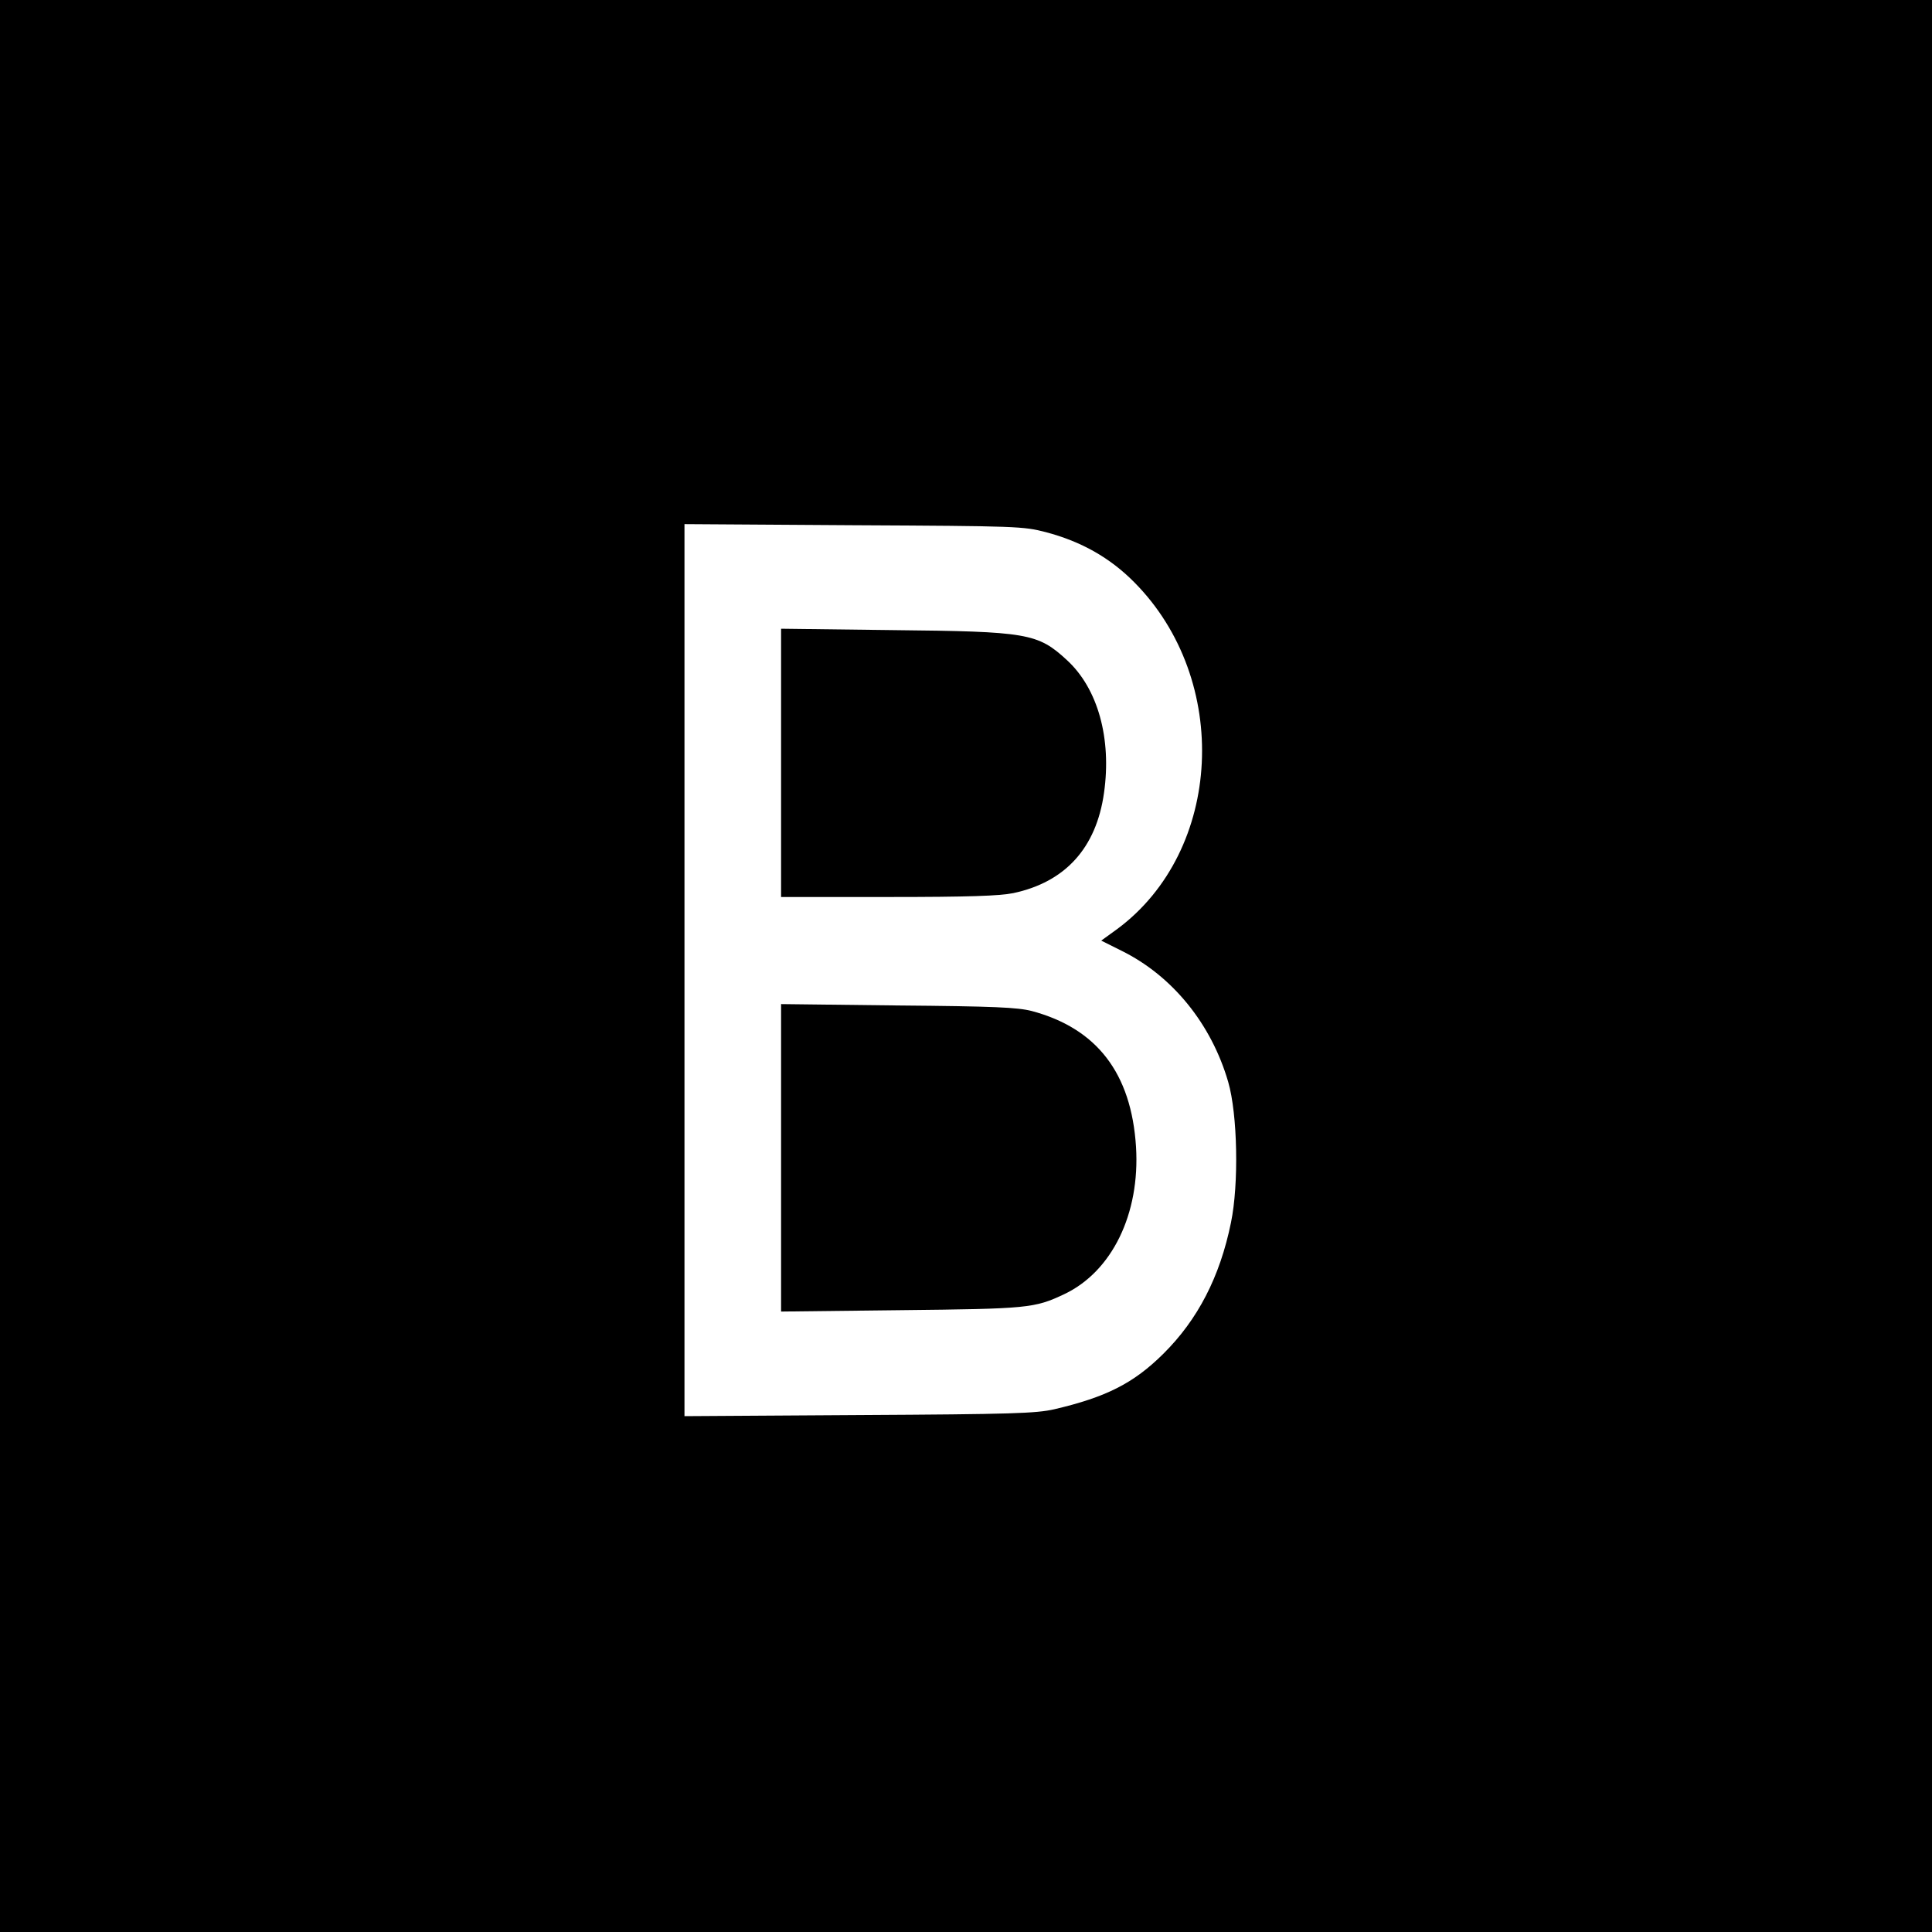
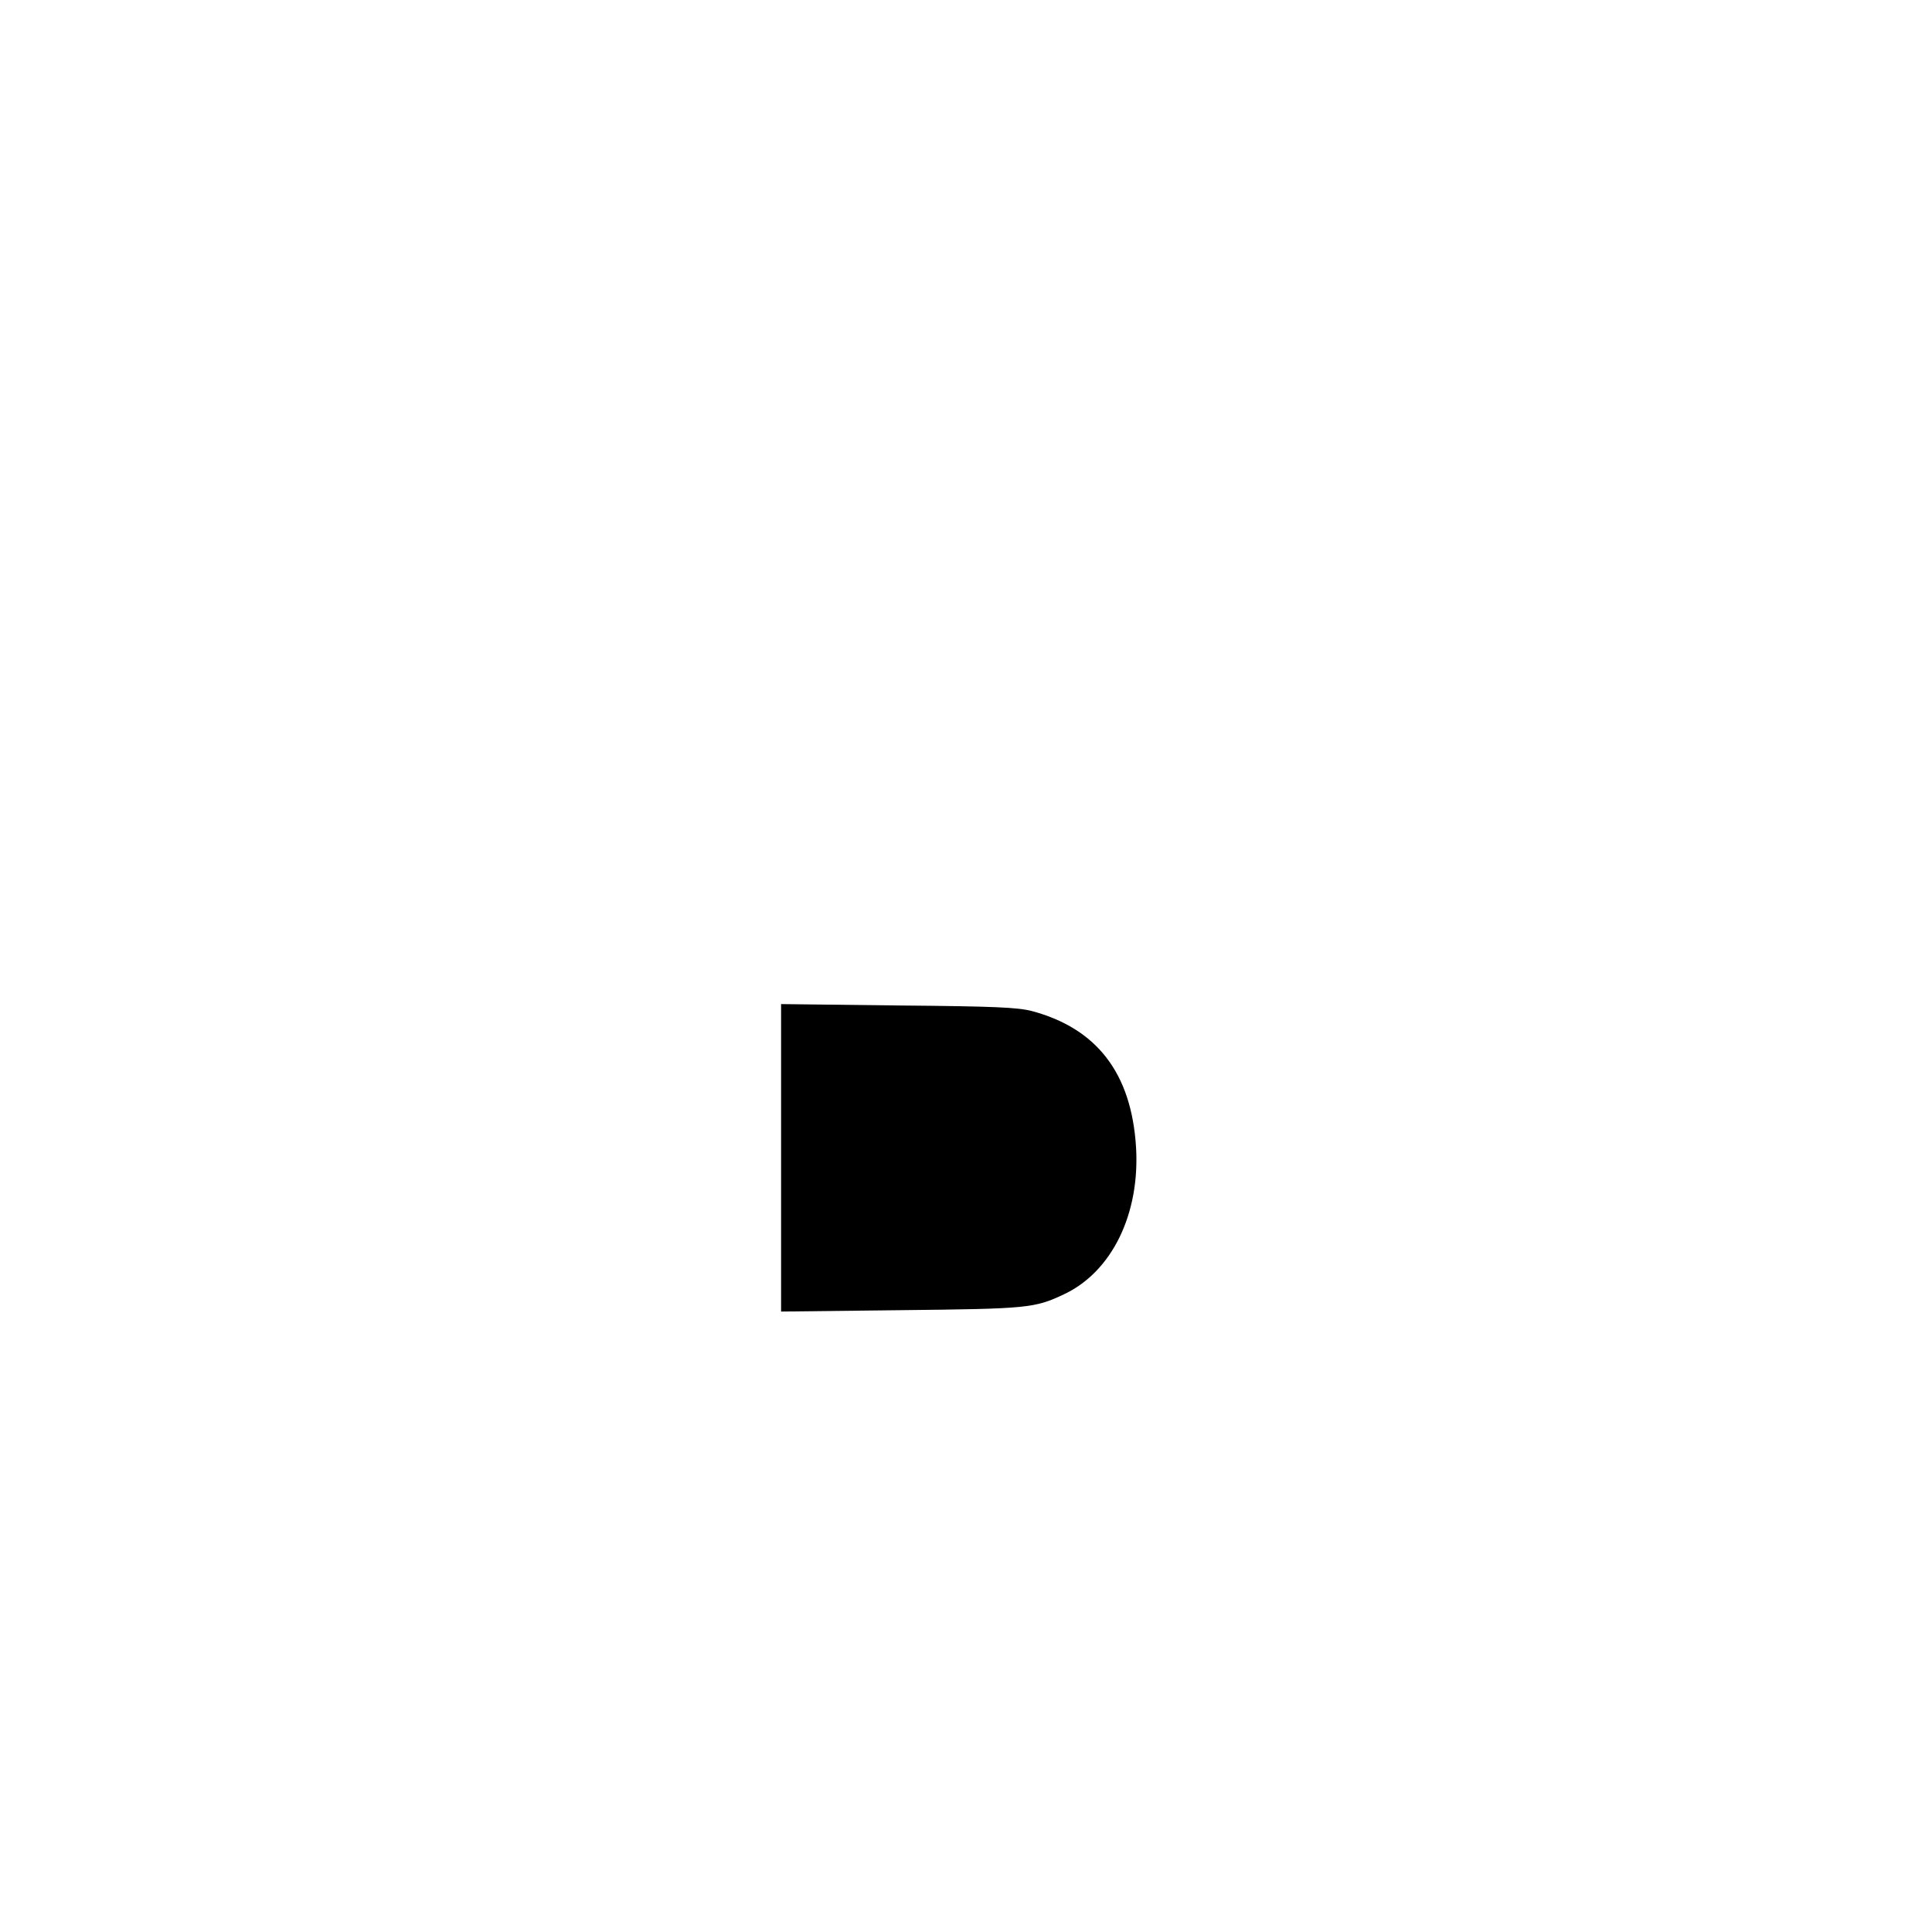
<svg xmlns="http://www.w3.org/2000/svg" version="1.0" width="700pt" height="700pt" viewBox="0 0 700 700" preserveAspectRatio="xMidYMid meet">
  <g transform="translate(0,700) scale(0.1,-0.1)" fill="#000000" stroke="none">
-     <path d="M0 3500 l0 -3500 3500 0 3500 0 0 3500 0 3500 -3500 0 -3500 0 0 -3500z m3789 1572 c129 -34 233 -93 321 -182 351 -354 321 -972 -62 -1256 l-58 -42 74 -37 c184 -91 325 -265 386 -475 34 -117 39 -370 10 -510 -40 -196 -120 -351 -245 -475 -108 -107 -207 -157 -395 -201 -66 -15 -151 -18 -707 -21 l-633 -4 0 1616 0 1616 613 -4 c594 -3 615 -4 696 -25z" />
-     <path d="M2830 4236 l0 -486 388 0 c294 0 403 4 453 14 189 40 301 164 329 363 28 197 -22 378 -134 481 -106 98 -143 104 -633 109 l-403 5 0 -486z" />
    <path d="M2830 2805 l0 -557 433 5 c462 5 485 7 593 58 173 82 275 291 260 534 -17 267 -142 429 -378 492 -52 13 -133 17 -485 20 l-423 5 0 -557z" />
  </g>
</svg>